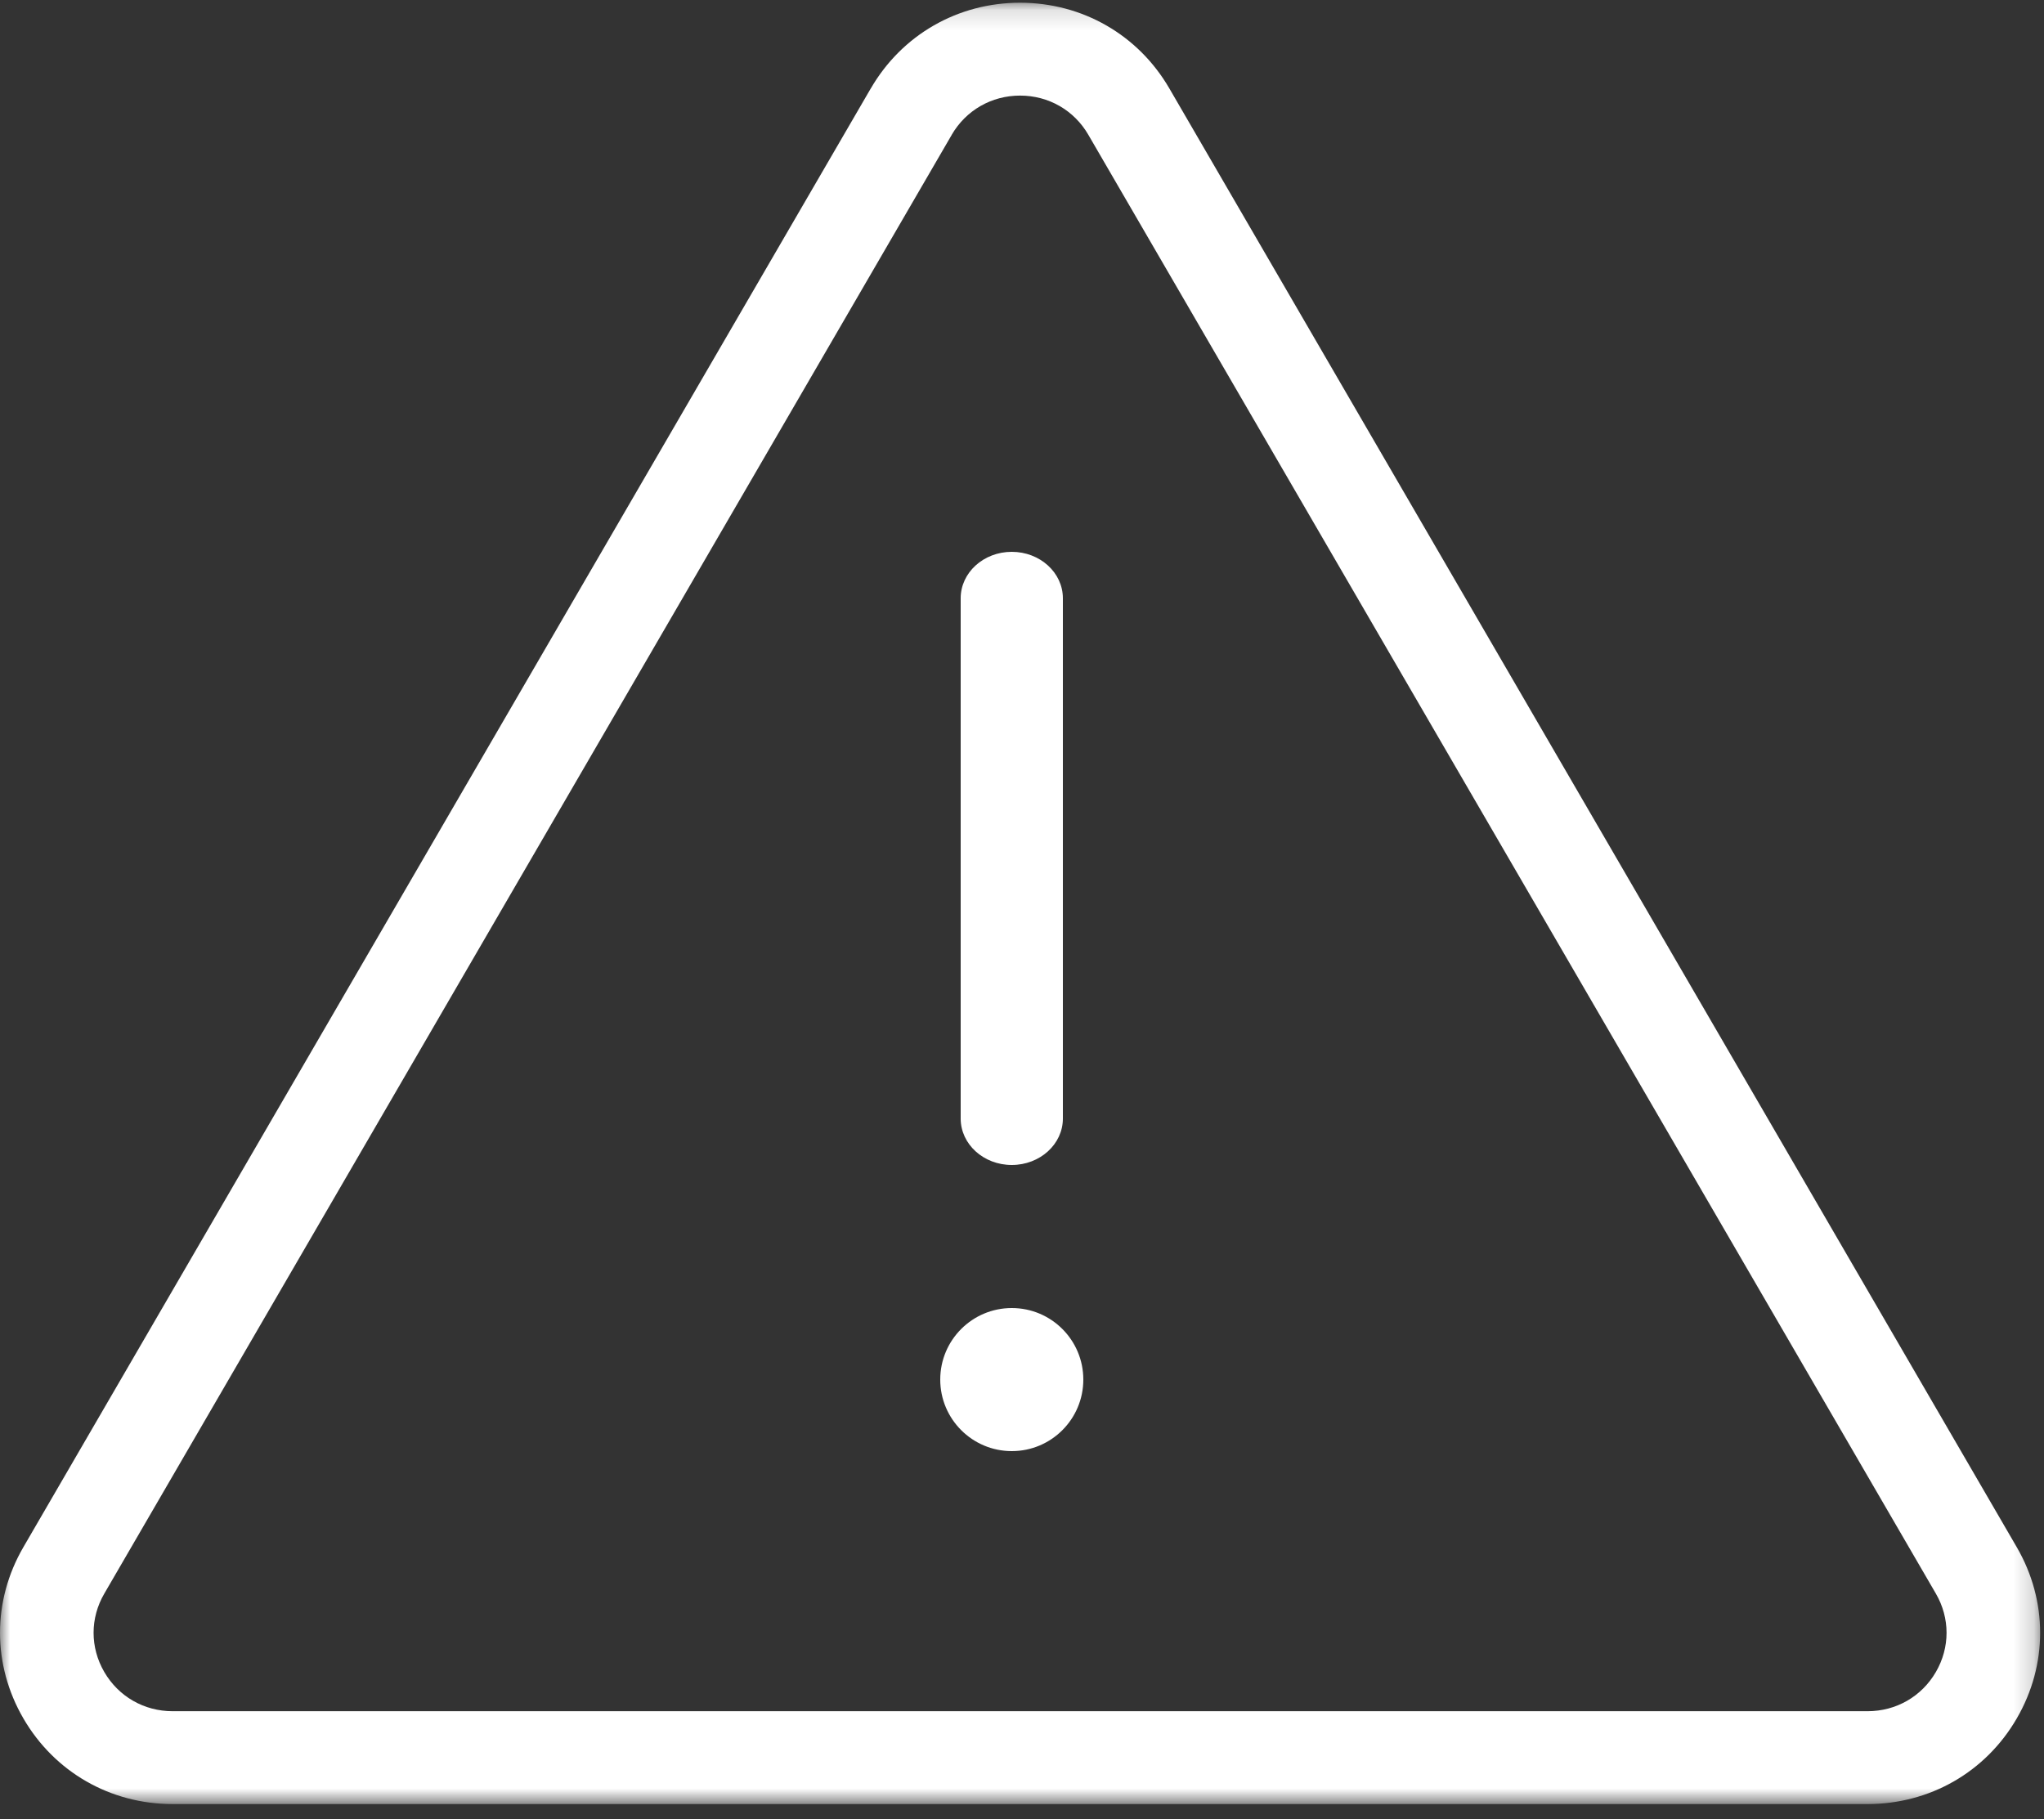
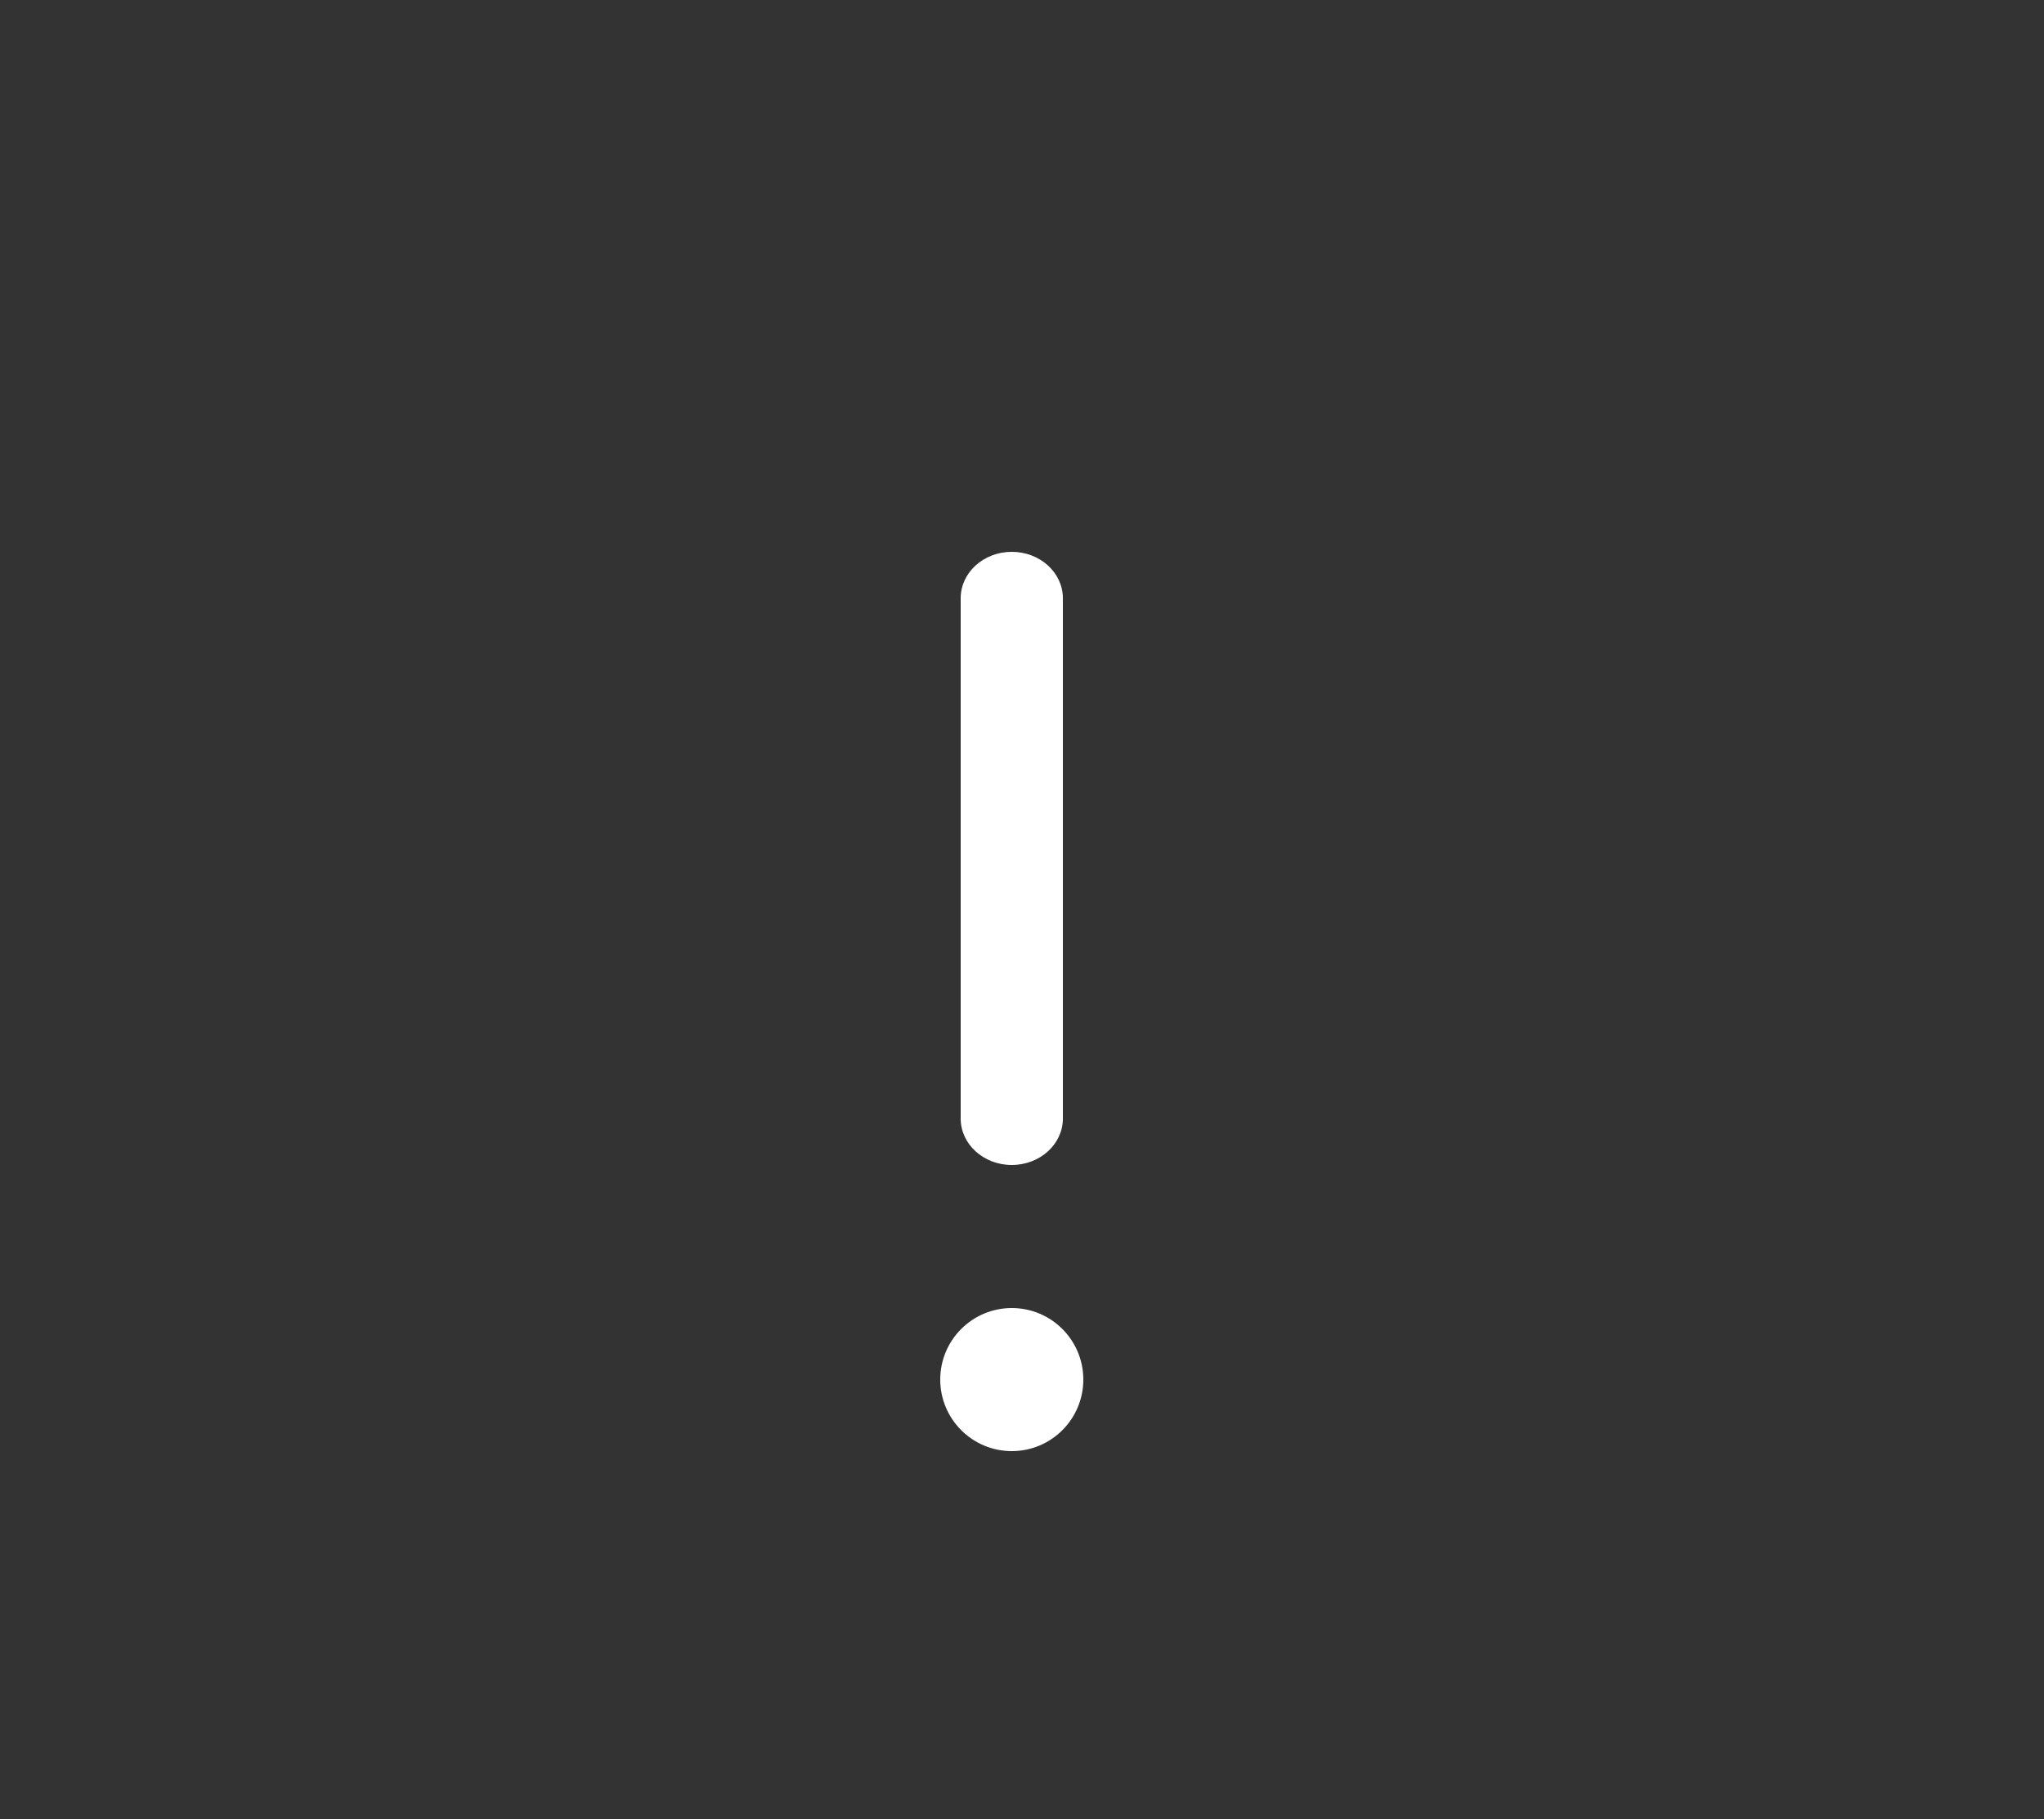
<svg xmlns="http://www.w3.org/2000/svg" xmlns:xlink="http://www.w3.org/1999/xlink" width="100px" height="89px" viewBox="0 0 100 89" version="1.1">
  <rect x="0" y="0" width="100" height="89" fill="#333333" stroke="none" />
  <title>WORK INJURY</title>
  <desc>Created with Sketch.</desc>
  <defs>
-     <polygon id="path-1" points="0 0.135 99.811 0.135 99.811 88.269 0 88.269" />
-   </defs>
+     </defs>
  <g id="Cases-We-Handle---desktop" stroke="none" stroke-width="1" fill="none" fill-rule="evenodd">
    <g id="Cases-We-Handle---Desktop" transform="translate(-1067, -1409)">
      <g id="WORK-INJURY" transform="translate(1067, 1409)">
        <g id="Group-3">
          <mask id="mask-2" fill="white">
            <use xlink:href="#path-1" />
          </mask>
          <g id="Clip-2" />
          <path d="M94.71,81.808 C94.012,83.01 92.762,83.726 91.368,83.726 L8.444,83.726 C7.051,83.726 5.801,83.01 5.102,81.808 C4.404,80.607 4.404,79.172 5.102,77.973 L46.563,6.596 L46.561,6.596 C47.259,5.395 48.51,4.677 49.906,4.677 C51.301,4.677 52.551,5.395 53.246,6.596 L94.71,77.973 C95.407,79.172 95.407,80.607 94.71,81.808 M98.668,75.701 L57.208,4.325 C55.684,1.702 52.954,0.135 49.908,0.133 L49.906,0.133 C46.859,0.133 44.128,1.702 42.605,4.324 L42.603,4.324 L1.142,75.702 C-0.381,78.324 -0.38,81.457 1.144,84.079 C2.668,86.703 5.397,88.269 8.444,88.269 L91.368,88.269 C94.416,88.269 97.146,86.703 98.668,84.079 C100.192,81.455 100.192,78.324 98.668,75.701" id="Fill-1" fill="#FFFFFF" mask="url(#mask-2)" />
        </g>
        <path d="M49.499,57 C50.88,57 52,55.982 52,54.729 L52,29.273 C52,28.018 50.88,27 49.499,27 C48.118,27 47,28.018 47,29.273 L47,54.729 C47,55.982 48.118,57 49.499,57" id="Fill-4" fill="#FFFFFF" />
        <path d="M49.501,64 C47.567,64 46,65.567 46,67.5 C46,69.432 47.567,71 49.501,71 C51.435,71 53,69.432 53,67.5 C53,65.567 51.435,64 49.501,64" id="Fill-6" fill="#FFFFFF" />
      </g>
    </g>
  </g>
</svg>